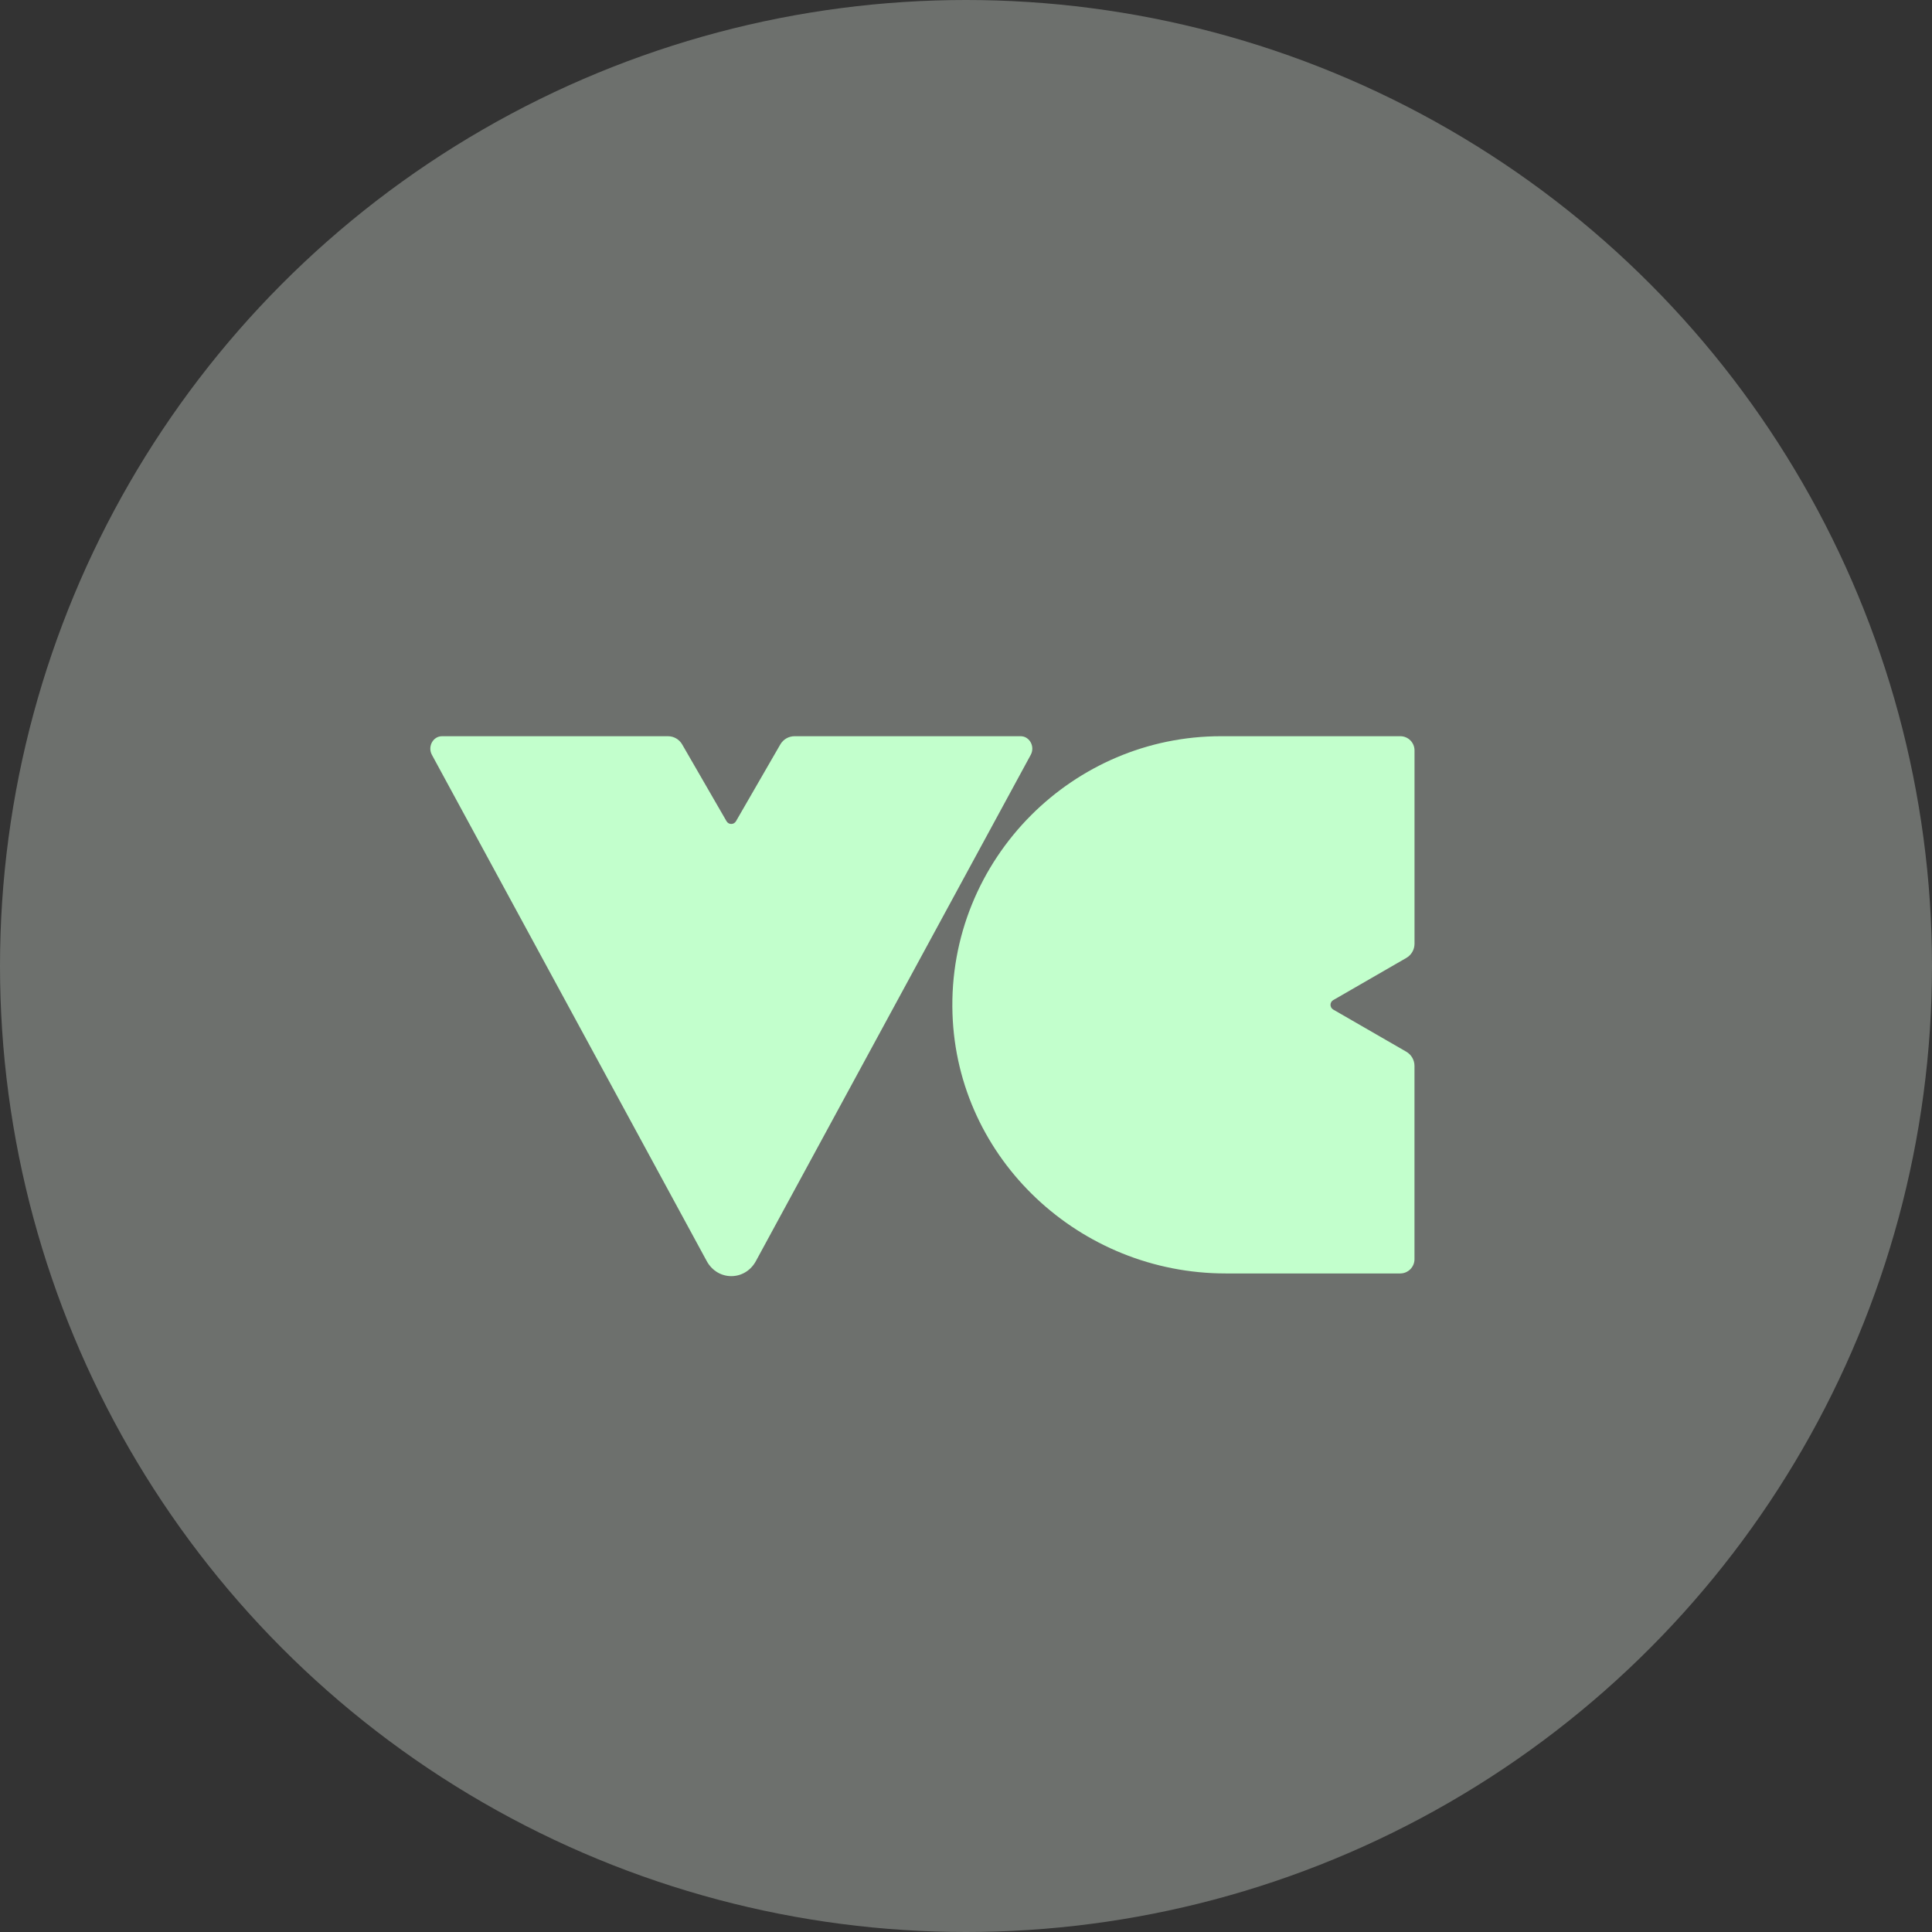
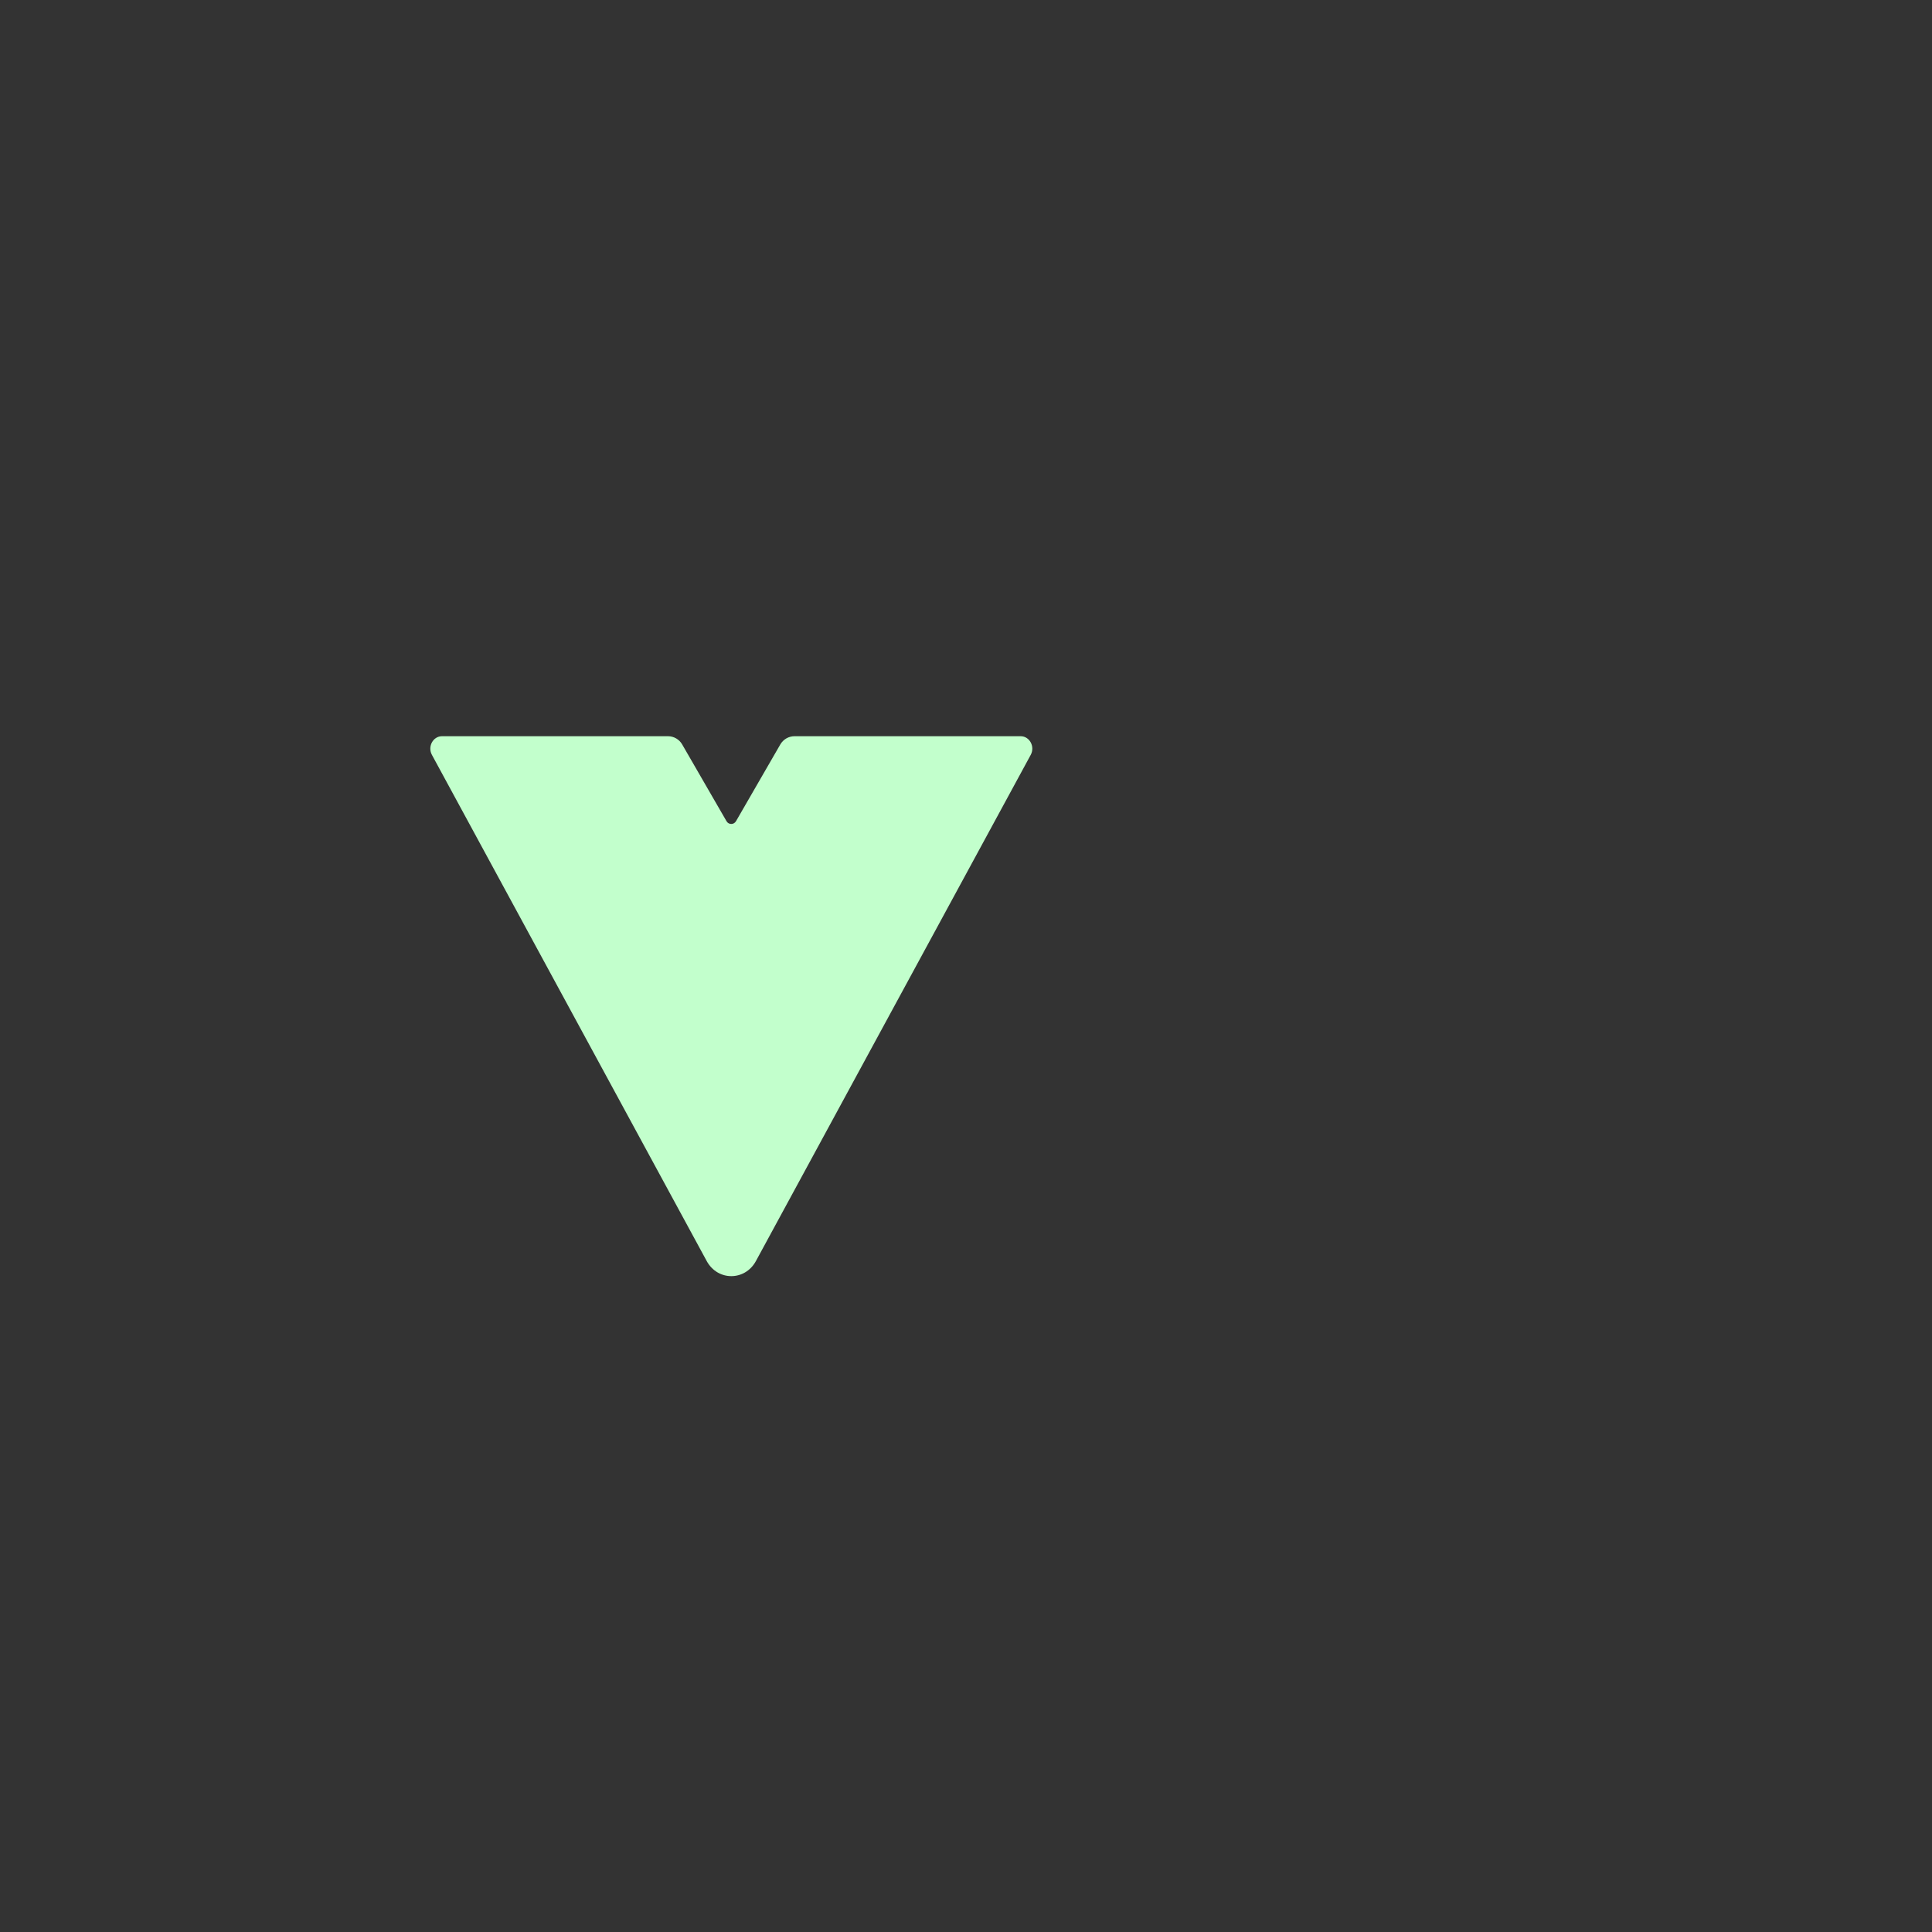
<svg xmlns="http://www.w3.org/2000/svg" width="112" height="112" viewBox="0 0 112 112" fill="none">
  <rect x="0" y="0" width="112" height="112" fill="#333333" stroke="none" />
  <g id="Group 1171275321">
-     <circle id="Ellipse 3" opacity="0.3" cx="56" cy="56" r="56" fill="#F3FFF4" />
    <g id="Group 10">
-       <path id="Vector" d="M59.754 43.757L43.822 73.103C43.189 74.271 41.601 74.271 40.968 73.103L25.037 43.757C24.779 43.278 25.104 42.679 25.625 42.679H38.722C39.063 42.679 39.377 42.861 39.546 43.155L42.118 47.608C42.241 47.818 42.541 47.818 42.665 47.608L45.236 43.155C45.406 42.861 45.72 42.679 46.061 42.679H59.166C59.687 42.679 60.012 43.278 59.754 43.757Z" fill="#C2FFCC" />
-       <path id="Vector_2" d="M77.288 57.977C77.078 58.1 77.078 58.4 77.288 58.525L81.523 60.968C81.817 61.138 81.999 61.452 81.999 61.793V72.998C81.999 73.451 81.629 73.823 81.172 73.823H71.052C62.61 73.823 55.497 67.213 55.217 58.776C55.067 54.286 56.845 50.19 59.781 47.252C62.604 44.432 66.496 42.679 70.779 42.679H81.176C81.632 42.679 82.001 43.047 82.001 43.503V54.709C82.001 55.05 81.819 55.364 81.525 55.533L77.289 57.977H77.288Z" fill="#C2FFCC" />
+       <path id="Vector" d="M59.754 43.757L43.822 73.103C43.189 74.271 41.601 74.271 40.968 73.103L25.037 43.757C24.779 43.278 25.104 42.679 25.625 42.679H38.722C39.063 42.679 39.377 42.861 39.546 43.155L42.118 47.608C42.241 47.818 42.541 47.818 42.665 47.608L45.236 43.155C45.406 42.861 45.72 42.679 46.061 42.679H59.166C59.687 42.679 60.012 43.278 59.754 43.757" fill="#C2FFCC" />
    </g>
  </g>
</svg>